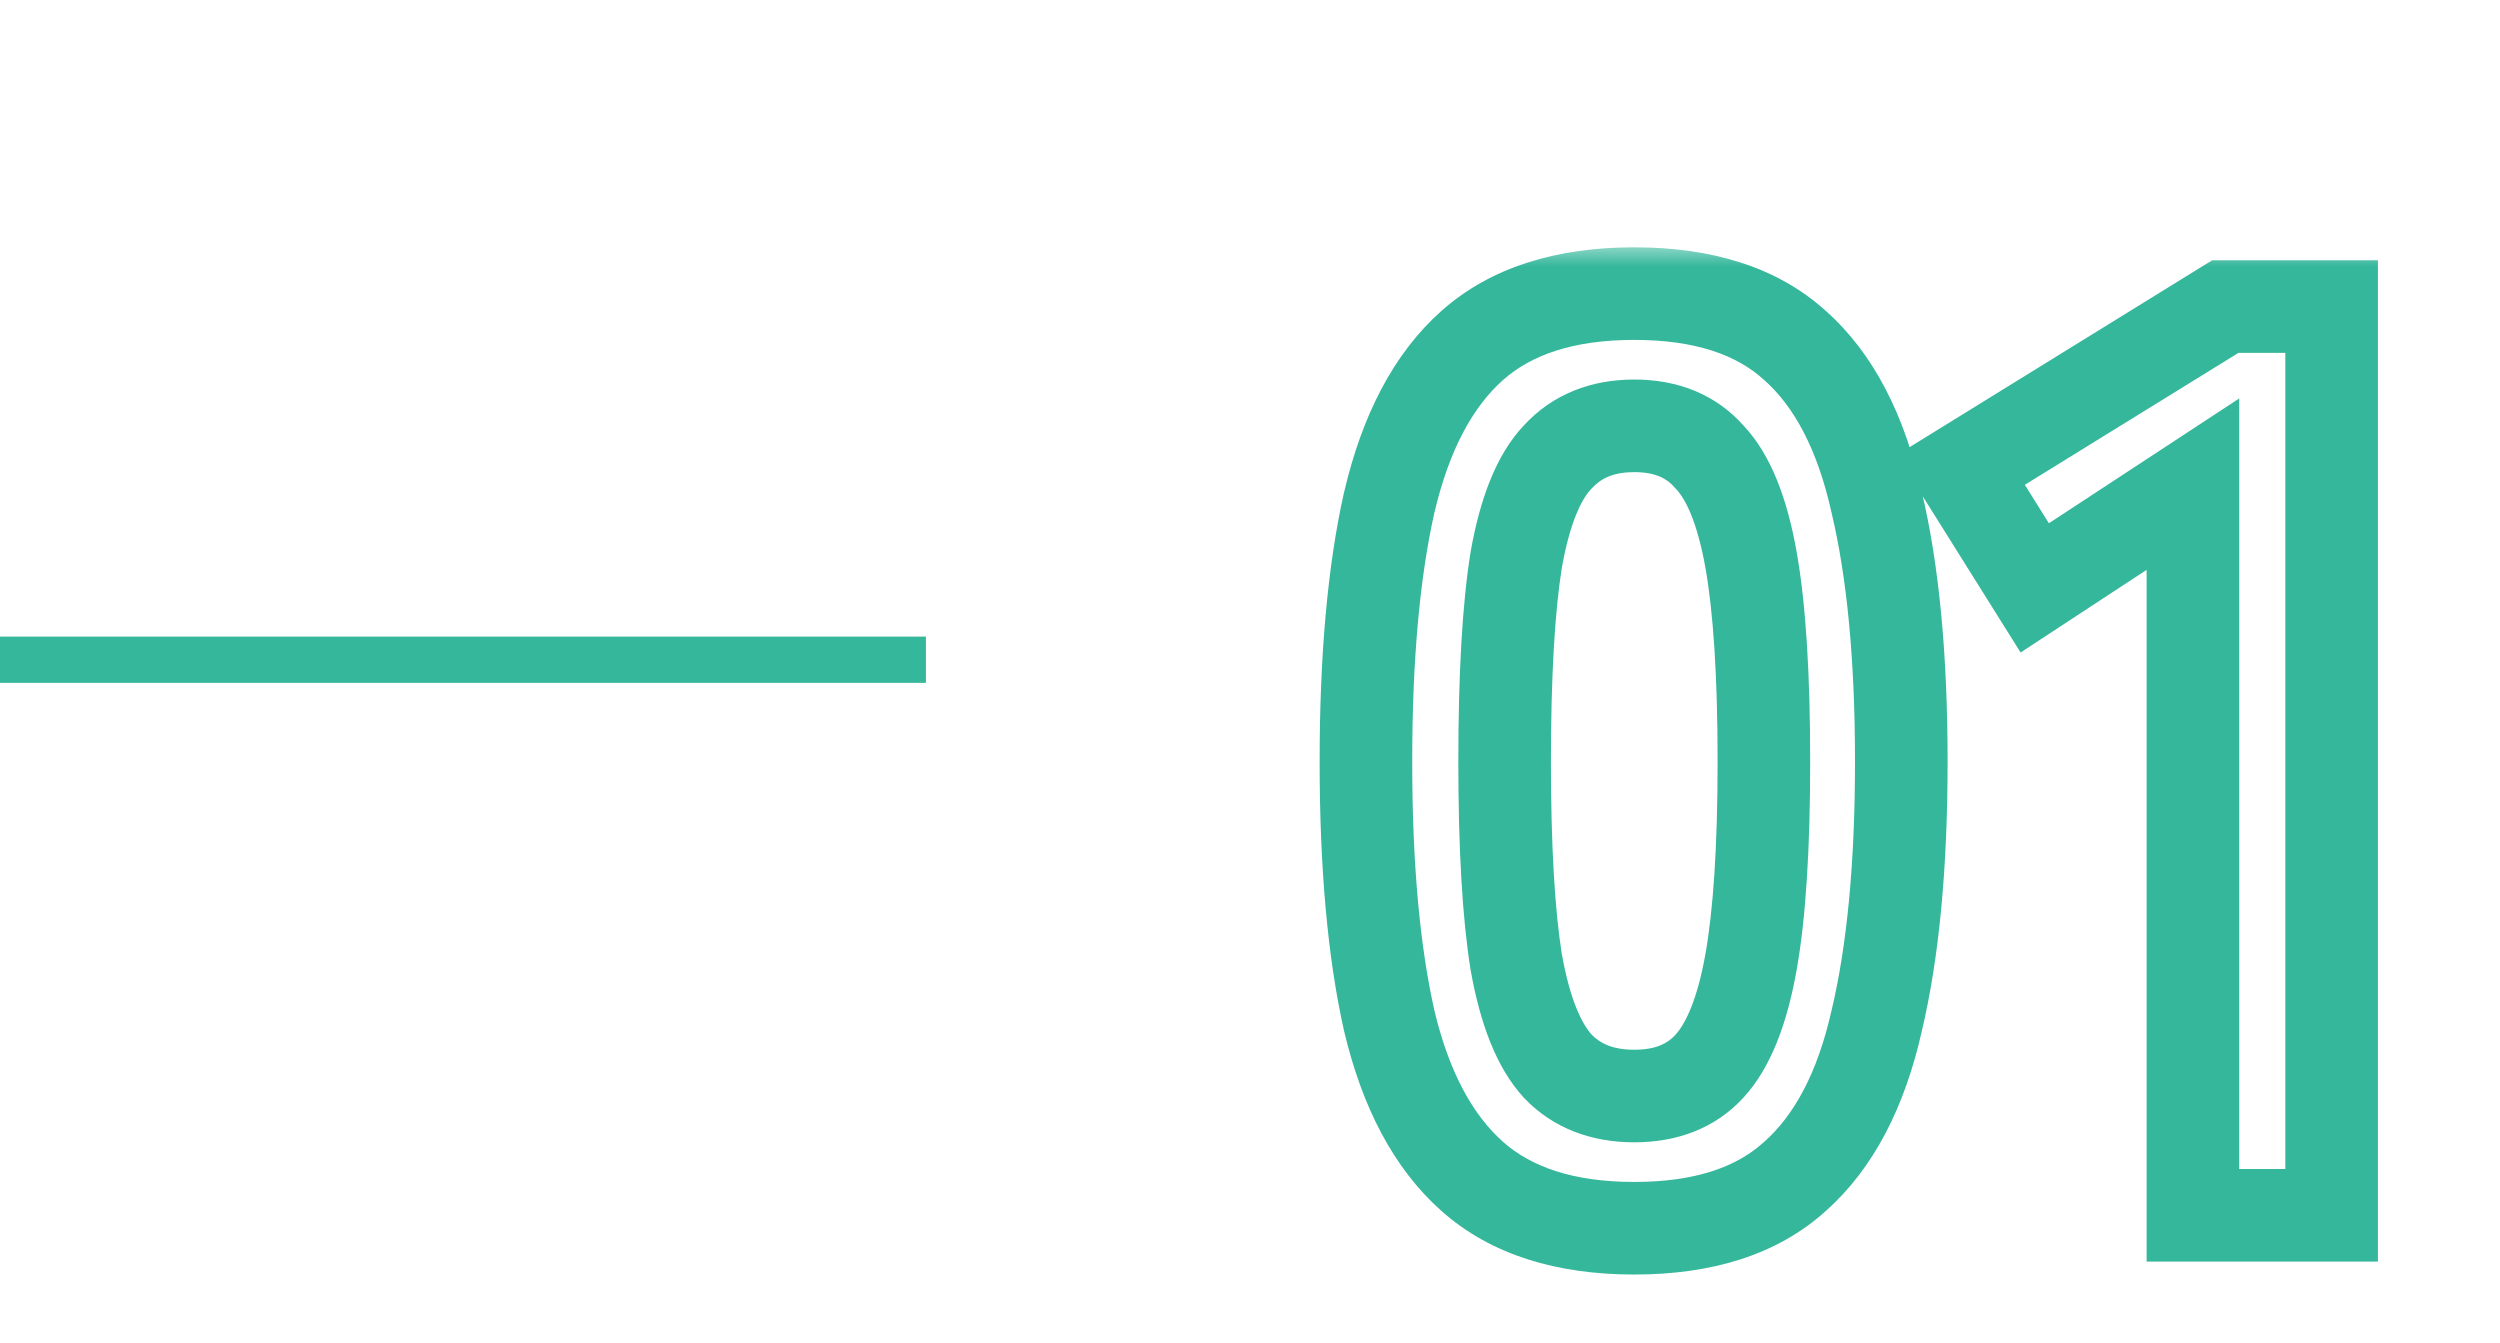
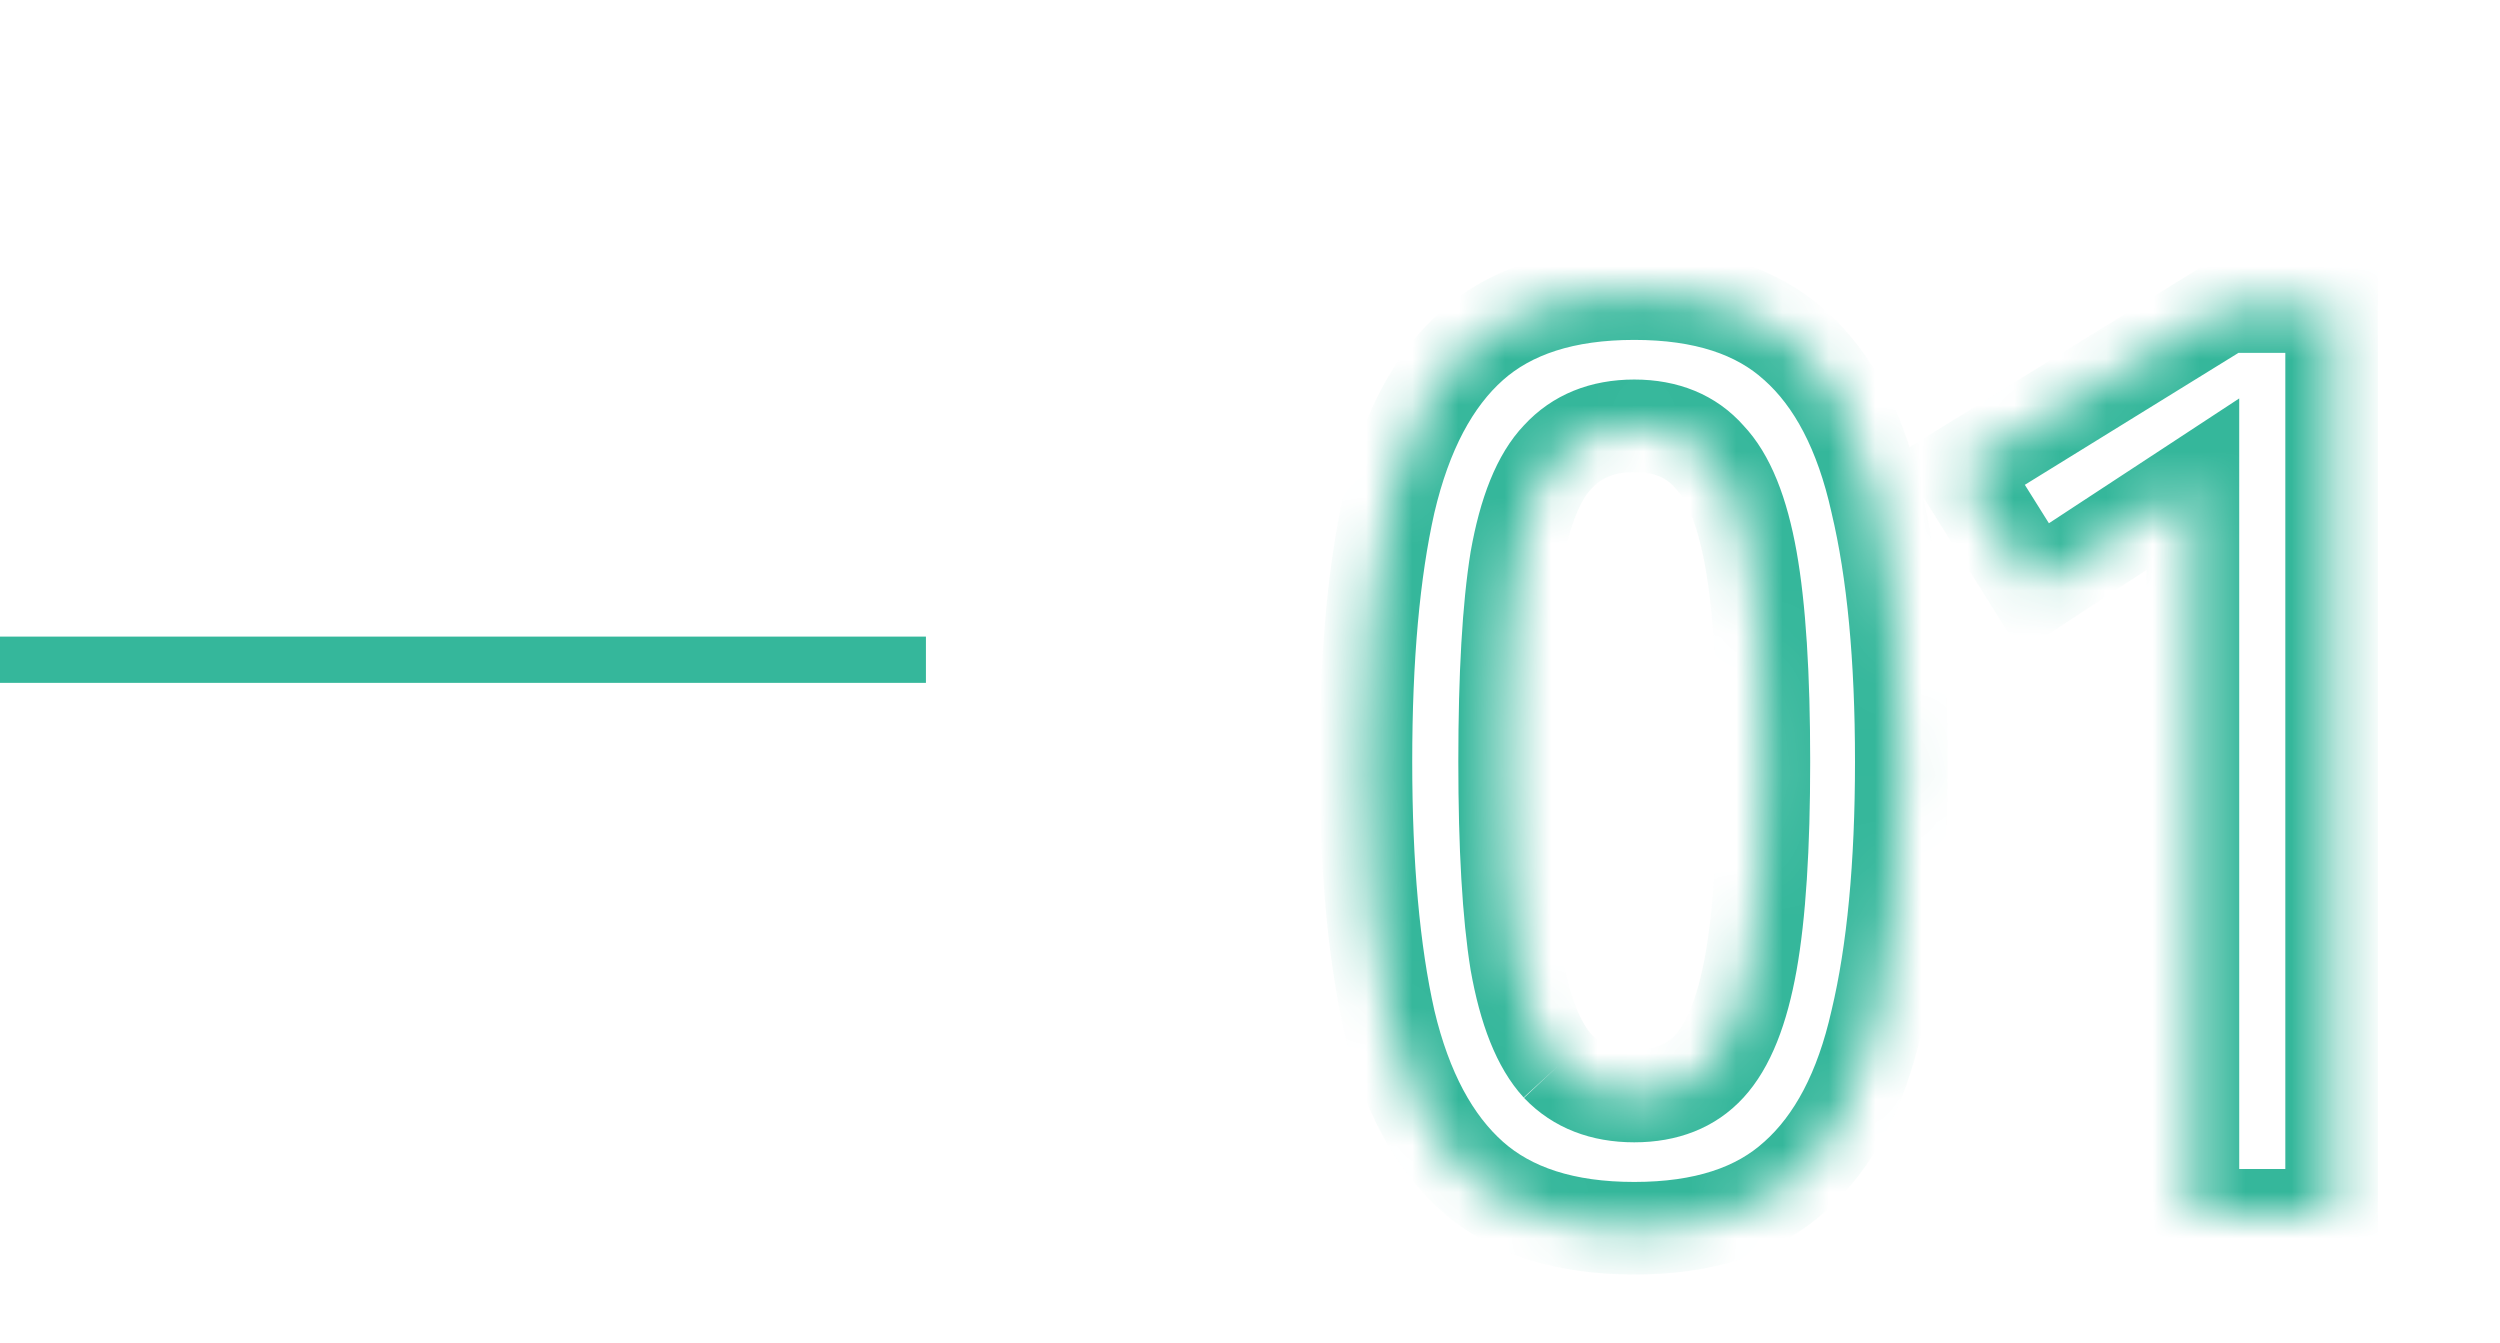
<svg xmlns="http://www.w3.org/2000/svg" width="54" height="29" viewBox="0 0 54 29" fill="none">
  <path d="M0 14.25L20 14.25" stroke="#35B79B" stroke-linejoin="round" />
  <mask id="path-2-outside-1_162240_611" maskUnits="userSpaceOnUse" x="28" y="5.25" width="24" height="23" fill="black">
-     <rect fill="white" x="28" y="5.25" width="24" height="23" />
    <path d="M35.3 26.53C33.807 26.53 32.64 26.157 31.8 25.41C30.96 24.663 30.363 23.543 30.008 22.05C29.672 20.557 29.504 18.69 29.504 16.45C29.504 14.21 29.672 12.343 30.008 10.85C30.363 9.338 30.96 8.209 31.8 7.462C32.64 6.715 33.807 6.342 35.3 6.342C36.794 6.342 37.951 6.715 38.772 7.462C39.612 8.209 40.2 9.338 40.536 10.85C40.891 12.343 41.068 14.21 41.068 16.45C41.068 18.69 40.891 20.557 40.536 22.05C40.2 23.543 39.612 24.663 38.772 25.41C37.951 26.157 36.794 26.53 35.3 26.53ZM35.3 23.674C35.991 23.674 36.532 23.459 36.924 23.03C37.335 22.582 37.633 21.835 37.82 20.79C38.007 19.745 38.1 18.298 38.1 16.45C38.1 14.583 38.007 13.127 37.82 12.082C37.633 11.037 37.335 10.299 36.924 9.87C36.532 9.422 35.991 9.198 35.3 9.198C34.609 9.198 34.059 9.422 33.648 9.87C33.237 10.299 32.939 11.037 32.752 12.082C32.584 13.127 32.5 14.583 32.5 16.45C32.5 18.298 32.584 19.745 32.752 20.79C32.939 21.835 33.237 22.582 33.648 23.03C34.059 23.459 34.609 23.674 35.3 23.674ZM47.367 26.25V10.458L43.951 12.698L42.355 10.15L48.067 6.622H50.363V26.25H47.367Z" />
  </mask>
-   <path d="M31.8 25.41L32.465 24.663L31.8 25.41ZM30.008 22.05L29.032 22.27L29.035 22.281L30.008 22.05ZM30.008 10.85L29.035 10.622L29.032 10.63L30.008 10.85ZM31.8 7.462L32.465 8.209L32.465 8.209L31.8 7.462ZM38.772 7.462L38.099 8.202L38.108 8.209L38.772 7.462ZM40.536 10.85L39.56 11.067L39.562 11.074L39.563 11.081L40.536 10.85ZM40.536 22.05L39.563 21.819L39.56 21.831L40.536 22.05ZM38.772 25.41L38.108 24.663L38.099 24.67L38.772 25.41ZM36.924 23.03L36.187 22.354L36.186 22.356L36.924 23.03ZM37.82 20.79L36.836 20.614V20.614L37.82 20.79ZM37.82 12.082L36.836 12.258L37.82 12.082ZM36.924 9.87L36.172 10.528L36.186 10.545L36.202 10.561L36.924 9.87ZM33.648 9.87L34.371 10.561L34.378 10.553L34.385 10.546L33.648 9.87ZM32.752 12.082L31.768 11.906L31.766 11.915L31.765 11.923L32.752 12.082ZM32.752 20.79L31.765 20.949L31.766 20.957L31.768 20.966L32.752 20.79ZM33.648 23.03L32.911 23.706L32.918 23.714L32.925 23.721L33.648 23.03ZM35.3 26.53V25.53C33.97 25.53 33.068 25.199 32.465 24.663L31.8 25.41L31.136 26.157C32.212 27.114 33.644 27.53 35.3 27.53V26.53ZM31.8 25.41L32.465 24.663C31.825 24.094 31.305 23.184 30.981 21.819L30.008 22.05L29.035 22.281C29.42 23.903 30.095 25.233 31.136 26.157L31.8 25.41ZM30.008 22.05L30.984 21.831C30.669 20.434 30.504 18.647 30.504 16.45H29.504H28.504C28.504 18.733 28.675 20.679 29.032 22.27L30.008 22.05ZM29.504 16.45H30.504C30.504 14.253 30.669 12.466 30.984 11.069L30.008 10.85L29.032 10.63C28.675 12.221 28.504 14.167 28.504 16.45H29.504ZM30.008 10.85L30.982 11.078C31.307 9.693 31.827 8.776 32.465 8.209L31.8 7.462L31.136 6.715C30.093 7.642 29.419 8.983 29.035 10.622L30.008 10.85ZM31.8 7.462L32.465 8.209C33.068 7.673 33.97 7.342 35.3 7.342V6.342V5.342C33.644 5.342 32.212 5.758 31.136 6.715L31.8 7.462ZM35.3 6.342V7.342C36.632 7.342 37.518 7.673 38.099 8.202L38.772 7.462L39.445 6.722C38.384 5.757 36.955 5.342 35.3 5.342V6.342ZM38.772 7.462L38.108 8.209C38.741 8.772 39.253 9.684 39.56 11.067L40.536 10.85L41.512 10.633C41.148 8.992 40.483 7.645 39.437 6.715L38.772 7.462ZM40.536 10.85L39.563 11.081C39.894 12.473 40.068 14.256 40.068 16.45H41.068H42.068C42.068 14.164 41.888 12.214 41.509 10.619L40.536 10.85ZM41.068 16.45H40.068C40.068 18.644 39.894 20.427 39.563 21.819L40.536 22.05L41.509 22.281C41.888 20.686 42.068 18.736 42.068 16.45H41.068ZM40.536 22.05L39.56 21.831C39.254 23.192 38.744 24.097 38.108 24.663L38.772 25.41L39.437 26.157C40.481 25.229 41.146 23.895 41.512 22.27L40.536 22.05ZM38.772 25.41L38.099 24.67C37.518 25.199 36.632 25.53 35.3 25.53V26.53V27.53C36.955 27.53 38.384 27.115 39.445 26.15L38.772 25.41ZM35.3 23.674V24.674C36.214 24.674 37.045 24.38 37.663 23.704L36.924 23.03L36.186 22.356C36.019 22.538 35.767 22.674 35.3 22.674V23.674ZM36.924 23.03L37.661 23.706C38.264 23.048 38.606 22.076 38.805 20.966L37.82 20.79L36.836 20.614C36.661 21.595 36.406 22.116 36.187 22.354L36.924 23.03ZM37.82 20.79L38.805 20.966C39.007 19.835 39.1 18.321 39.1 16.45L38.1 16.45H37.1C37.1 18.275 37.007 19.654 36.836 20.614L37.82 20.79ZM38.1 16.45L39.1 16.45C39.1 14.561 39.007 13.037 38.805 11.906L37.82 12.082L36.836 12.258C37.007 13.217 37.1 14.605 37.1 16.45H38.1ZM37.82 12.082L38.805 11.906C38.607 10.8 38.264 9.824 37.647 9.179L36.924 9.87L36.202 10.561C36.406 10.775 36.66 11.273 36.836 12.258L37.82 12.082ZM36.924 9.87L37.677 9.211C37.064 8.511 36.228 8.198 35.3 8.198V9.198V10.198C35.754 10.198 36.001 10.333 36.172 10.528L36.924 9.87ZM35.3 9.198V8.198C34.371 8.198 33.538 8.51 32.911 9.194L33.648 9.87L34.385 10.546C34.58 10.334 34.848 10.198 35.3 10.198V9.198ZM33.648 9.87L32.925 9.179C32.309 9.824 31.965 10.8 31.768 11.906L32.752 12.082L33.737 12.258C33.912 11.273 34.166 10.775 34.371 10.561L33.648 9.87ZM32.752 12.082L31.765 11.923C31.584 13.046 31.5 14.564 31.5 16.45H32.5H33.5C33.5 14.603 33.584 13.208 33.739 12.241L32.752 12.082ZM32.5 16.45H31.5C31.5 18.318 31.584 19.826 31.765 20.949L32.752 20.79L33.739 20.631C33.584 19.663 33.5 18.278 33.5 16.45H32.5ZM32.752 20.79L31.768 20.966C31.966 22.076 32.308 23.048 32.911 23.706L33.648 23.03L34.385 22.354C34.167 22.116 33.912 21.595 33.737 20.614L32.752 20.79ZM33.648 23.03L32.925 23.721C33.556 24.38 34.385 24.674 35.3 24.674V23.674V22.674C34.834 22.674 34.562 22.538 34.371 22.339L33.648 23.03ZM47.367 26.25H46.367V27.25H47.367V26.25ZM47.367 10.458H48.367V8.606L46.819 9.622L47.367 10.458ZM43.951 12.698L43.103 13.229L43.645 14.094L44.499 13.534L43.951 12.698ZM42.355 10.15L41.829 9.299L40.973 9.828L41.507 10.681L42.355 10.15ZM48.067 6.622V5.622H47.783L47.541 5.771L48.067 6.622ZM50.363 6.622H51.363V5.622H50.363V6.622ZM50.363 26.25V27.25H51.363V26.25H50.363ZM47.367 26.25H48.367V10.458H47.367H46.367V26.25H47.367ZM47.367 10.458L46.819 9.622L43.403 11.862L43.951 12.698L44.499 13.534L47.915 11.294L47.367 10.458ZM43.951 12.698L44.798 12.167L43.202 9.619L42.355 10.15L41.507 10.681L43.103 13.229L43.951 12.698ZM42.355 10.15L42.88 11.001L48.592 7.473L48.067 6.622L47.541 5.771L41.829 9.299L42.355 10.15ZM48.067 6.622V7.622H50.363V6.622V5.622H48.067V6.622ZM50.363 6.622H49.363V26.25H50.363H51.363V6.622H50.363ZM50.363 26.25V25.25H47.367V26.25V27.25H50.363V26.25Z" fill="#35B79B" mask="url(#path-2-outside-1_162240_611)" />
+   <path d="M31.8 25.41L32.465 24.663L31.8 25.41ZM30.008 22.05L29.032 22.27L29.035 22.281L30.008 22.05ZM30.008 10.85L29.035 10.622L29.032 10.63L30.008 10.85ZM31.8 7.462L32.465 8.209L32.465 8.209L31.8 7.462ZM38.772 7.462L38.099 8.202L38.108 8.209L38.772 7.462ZM40.536 10.85L39.56 11.067L39.562 11.074L39.563 11.081L40.536 10.85ZM40.536 22.05L39.563 21.819L39.56 21.831L40.536 22.05ZM38.772 25.41L38.108 24.663L38.099 24.67L38.772 25.41ZM36.924 23.03L36.187 22.354L36.186 22.356L36.924 23.03ZM37.82 20.79L36.836 20.614V20.614L37.82 20.79ZM37.82 12.082L36.836 12.258L37.82 12.082ZM36.924 9.87L36.172 10.528L36.186 10.545L36.202 10.561L36.924 9.87ZM33.648 9.87L34.371 10.561L34.378 10.553L34.385 10.546L33.648 9.87ZM32.752 12.082L31.768 11.906L31.766 11.915L31.765 11.923L32.752 12.082ZM32.752 20.79L31.765 20.949L31.766 20.957L31.768 20.966L32.752 20.79ZM33.648 23.03L32.918 23.714L32.925 23.721L33.648 23.03ZM35.3 26.53V25.53C33.97 25.53 33.068 25.199 32.465 24.663L31.8 25.41L31.136 26.157C32.212 27.114 33.644 27.53 35.3 27.53V26.53ZM31.8 25.41L32.465 24.663C31.825 24.094 31.305 23.184 30.981 21.819L30.008 22.05L29.035 22.281C29.42 23.903 30.095 25.233 31.136 26.157L31.8 25.41ZM30.008 22.05L30.984 21.831C30.669 20.434 30.504 18.647 30.504 16.45H29.504H28.504C28.504 18.733 28.675 20.679 29.032 22.27L30.008 22.05ZM29.504 16.45H30.504C30.504 14.253 30.669 12.466 30.984 11.069L30.008 10.85L29.032 10.63C28.675 12.221 28.504 14.167 28.504 16.45H29.504ZM30.008 10.85L30.982 11.078C31.307 9.693 31.827 8.776 32.465 8.209L31.8 7.462L31.136 6.715C30.093 7.642 29.419 8.983 29.035 10.622L30.008 10.85ZM31.8 7.462L32.465 8.209C33.068 7.673 33.97 7.342 35.3 7.342V6.342V5.342C33.644 5.342 32.212 5.758 31.136 6.715L31.8 7.462ZM35.3 6.342V7.342C36.632 7.342 37.518 7.673 38.099 8.202L38.772 7.462L39.445 6.722C38.384 5.757 36.955 5.342 35.3 5.342V6.342ZM38.772 7.462L38.108 8.209C38.741 8.772 39.253 9.684 39.56 11.067L40.536 10.85L41.512 10.633C41.148 8.992 40.483 7.645 39.437 6.715L38.772 7.462ZM40.536 10.85L39.563 11.081C39.894 12.473 40.068 14.256 40.068 16.45H41.068H42.068C42.068 14.164 41.888 12.214 41.509 10.619L40.536 10.85ZM41.068 16.45H40.068C40.068 18.644 39.894 20.427 39.563 21.819L40.536 22.05L41.509 22.281C41.888 20.686 42.068 18.736 42.068 16.45H41.068ZM40.536 22.05L39.56 21.831C39.254 23.192 38.744 24.097 38.108 24.663L38.772 25.41L39.437 26.157C40.481 25.229 41.146 23.895 41.512 22.27L40.536 22.05ZM38.772 25.41L38.099 24.67C37.518 25.199 36.632 25.53 35.3 25.53V26.53V27.53C36.955 27.53 38.384 27.115 39.445 26.15L38.772 25.41ZM35.3 23.674V24.674C36.214 24.674 37.045 24.38 37.663 23.704L36.924 23.03L36.186 22.356C36.019 22.538 35.767 22.674 35.3 22.674V23.674ZM36.924 23.03L37.661 23.706C38.264 23.048 38.606 22.076 38.805 20.966L37.82 20.79L36.836 20.614C36.661 21.595 36.406 22.116 36.187 22.354L36.924 23.03ZM37.82 20.79L38.805 20.966C39.007 19.835 39.1 18.321 39.1 16.45L38.1 16.45H37.1C37.1 18.275 37.007 19.654 36.836 20.614L37.82 20.79ZM38.1 16.45L39.1 16.45C39.1 14.561 39.007 13.037 38.805 11.906L37.82 12.082L36.836 12.258C37.007 13.217 37.1 14.605 37.1 16.45H38.1ZM37.82 12.082L38.805 11.906C38.607 10.8 38.264 9.824 37.647 9.179L36.924 9.87L36.202 10.561C36.406 10.775 36.66 11.273 36.836 12.258L37.82 12.082ZM36.924 9.87L37.677 9.211C37.064 8.511 36.228 8.198 35.3 8.198V9.198V10.198C35.754 10.198 36.001 10.333 36.172 10.528L36.924 9.87ZM35.3 9.198V8.198C34.371 8.198 33.538 8.51 32.911 9.194L33.648 9.87L34.385 10.546C34.58 10.334 34.848 10.198 35.3 10.198V9.198ZM33.648 9.87L32.925 9.179C32.309 9.824 31.965 10.8 31.768 11.906L32.752 12.082L33.737 12.258C33.912 11.273 34.166 10.775 34.371 10.561L33.648 9.87ZM32.752 12.082L31.765 11.923C31.584 13.046 31.5 14.564 31.5 16.45H32.5H33.5C33.5 14.603 33.584 13.208 33.739 12.241L32.752 12.082ZM32.5 16.45H31.5C31.5 18.318 31.584 19.826 31.765 20.949L32.752 20.79L33.739 20.631C33.584 19.663 33.5 18.278 33.5 16.45H32.5ZM32.752 20.79L31.768 20.966C31.966 22.076 32.308 23.048 32.911 23.706L33.648 23.03L34.385 22.354C34.167 22.116 33.912 21.595 33.737 20.614L32.752 20.79ZM33.648 23.03L32.925 23.721C33.556 24.38 34.385 24.674 35.3 24.674V23.674V22.674C34.834 22.674 34.562 22.538 34.371 22.339L33.648 23.03ZM47.367 26.25H46.367V27.25H47.367V26.25ZM47.367 10.458H48.367V8.606L46.819 9.622L47.367 10.458ZM43.951 12.698L43.103 13.229L43.645 14.094L44.499 13.534L43.951 12.698ZM42.355 10.15L41.829 9.299L40.973 9.828L41.507 10.681L42.355 10.15ZM48.067 6.622V5.622H47.783L47.541 5.771L48.067 6.622ZM50.363 6.622H51.363V5.622H50.363V6.622ZM50.363 26.25V27.25H51.363V26.25H50.363ZM47.367 26.25H48.367V10.458H47.367H46.367V26.25H47.367ZM47.367 10.458L46.819 9.622L43.403 11.862L43.951 12.698L44.499 13.534L47.915 11.294L47.367 10.458ZM43.951 12.698L44.798 12.167L43.202 9.619L42.355 10.15L41.507 10.681L43.103 13.229L43.951 12.698ZM42.355 10.15L42.88 11.001L48.592 7.473L48.067 6.622L47.541 5.771L41.829 9.299L42.355 10.15ZM48.067 6.622V7.622H50.363V6.622V5.622H48.067V6.622ZM50.363 6.622H49.363V26.25H50.363H51.363V6.622H50.363ZM50.363 26.25V25.25H47.367V26.25V27.25H50.363V26.25Z" fill="#35B79B" mask="url(#path-2-outside-1_162240_611)" />
</svg>